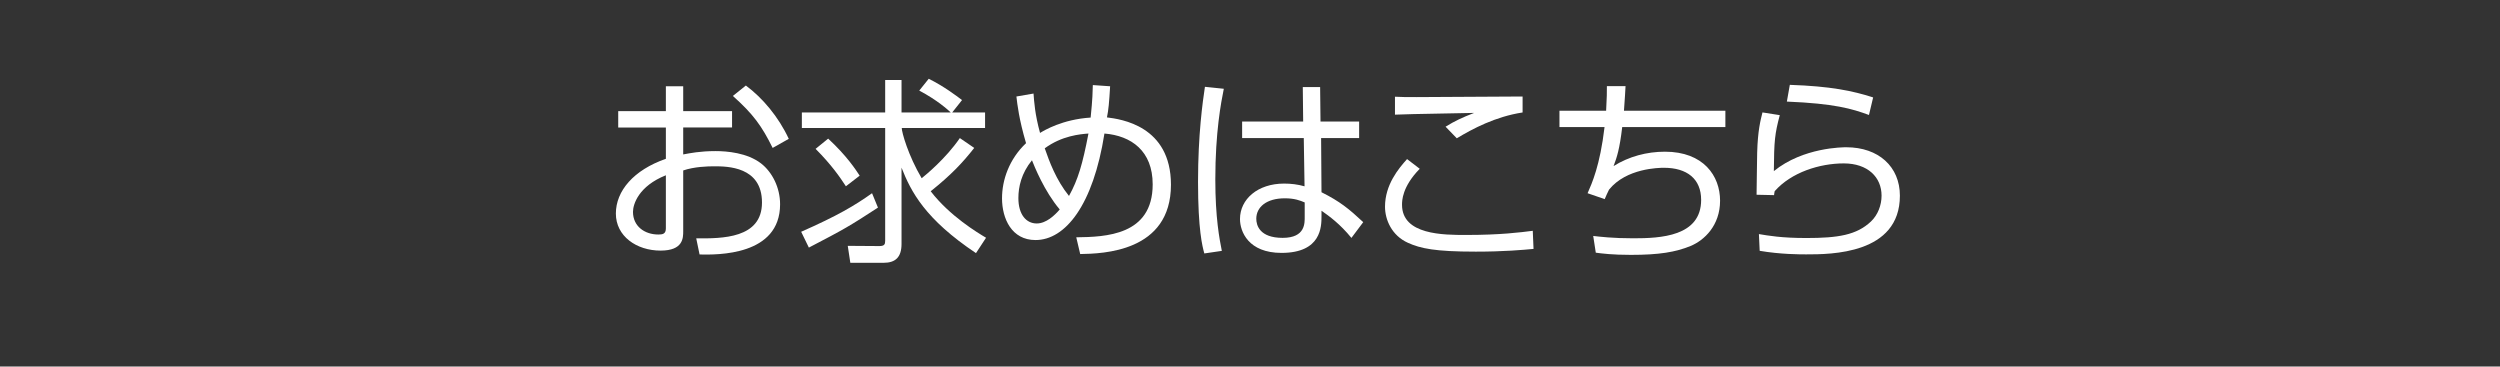
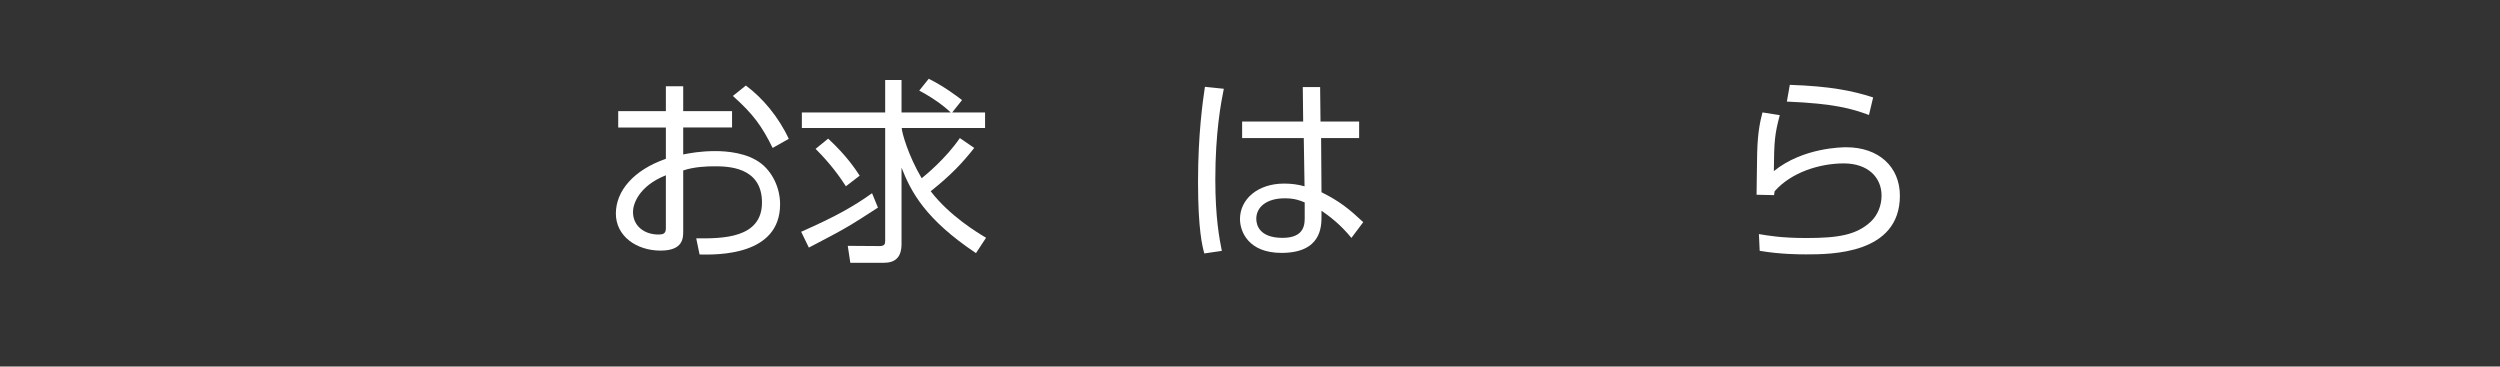
<svg xmlns="http://www.w3.org/2000/svg" id="_イヤー_2" viewBox="0 0 457 67">
  <rect x="0" y="0" width="457" height="67" fill="#333333" stroke="none" />
  <defs>
    <style>.cls-1{fill:none;}.cls-2{fill:#fff;}</style>
  </defs>
  <g id="_イヤー_1-2">
    <rect class="cls-1" width="457" height="67" rx="16" ry="16" />
    <g>
      <path class="cls-2" d="M121.72,15.77h3.17v4.54h8.93v2.99h-8.93v4.93c1.19-.22,3.06-.61,5.9-.61,2.05,0,5.8,.29,8.35,2.27,2.02,1.58,3.46,4.39,3.46,7.45,0,9.43-11.48,9.25-14.72,9.18l-.61-2.95c4.72,.04,12.02,.04,12.02-6.55s-6.34-6.62-8.75-6.62c-1.19,0-3.64,.07-5.65,.76v11.09c0,1.26,0,3.56-4.14,3.56-4.39,0-8.17-2.63-8.17-6.77s3.24-7.96,9.14-10.01v-5.72h-8.71v-2.99h8.71v-4.54Zm0,16.27c-4.97,1.98-6.01,5.29-6.01,6.69,0,2.63,2.12,4.14,4.64,4.14,.79,0,1.37-.11,1.37-1.12v-9.72Zm14.62-16.41c3.06,2.27,5.97,5.72,7.85,9.75l-2.95,1.66c-1.98-4-3.53-6.16-7.27-9.5l2.38-1.91Z" />
      <path class="cls-2" d="M146.45,42.37c6.62-2.92,9.79-4.79,12.96-7.05l1.08,2.63c-5.25,3.42-6.12,3.92-12.63,7.31l-1.4-2.88Zm23.33-27.97c2.74,1.37,4.93,3.02,6.08,3.89l-1.8,2.27h6.01v2.84h-15.23c0,.79,1.19,5.04,3.64,9.18,.68-.54,4.39-3.56,6.98-7.34l2.63,1.8c-2.12,2.7-4.21,4.93-7.96,7.92,3.46,4.5,8.53,7.56,10.12,8.5l-1.84,2.81c-9.32-6.23-11.88-11.23-13.61-15.62v13.93c0,2.41-1.08,3.46-3.28,3.46h-6.08l-.47-3.1,5.76,.04c.94,0,1.08-.32,1.08-.97V23.4h-15.23v-2.84h15.23v-5.94h2.99v5.94h9c-.5-.47-2.41-2.23-5.76-4l1.73-2.16Zm-15.15,19.65c-1.08-1.66-2.63-3.92-5.54-6.84l2.3-1.87c3.42,3.17,5,5.62,5.76,6.77l-2.52,1.94Z" />
-       <path class="cls-2" d="M202.93,15.77c-.18,3.02-.29,4.28-.58,5.69,2.52,.32,11.7,1.51,11.7,12.31,0,12.31-12.49,12.6-16.59,12.67l-.72-3.06c5.33-.07,13.97-.32,13.97-9.68,0-6.12-3.92-8.89-8.82-9.29-2.05,13.07-7.13,19.47-12.6,19.47-4.36,0-6.12-3.92-6.12-7.63,0-3.35,1.3-7.16,4.39-10.08-1.3-4.43-1.58-7.02-1.76-8.53l3.13-.54c.11,1.48,.25,3.78,1.19,7.2,.76-.47,4.1-2.48,9.25-2.81,.36-3.49,.36-4.68,.4-5.94l3.17,.22Zm-14.29,13.53c-1.94,2.38-2.48,4.86-2.48,6.91,0,3.02,1.44,4.64,3.35,4.64,1.73,0,3.28-1.48,4.21-2.56-2.84-3.35-4.68-7.99-5.08-9Zm6.77,6.52c1.66-2.99,2.48-5.8,3.56-11.41-1.51,.11-4.86,.4-7.99,2.7,.83,2.38,2.05,5.76,4.43,8.71Z" />
      <path class="cls-2" d="M223.71,16.24c-.5,2.48-1.55,7.92-1.55,16.59,0,6.98,.76,10.87,1.19,13.03l-3.2,.47c-.36-1.3-1.15-4.32-1.15-13.07s.86-14.69,1.26-17.39l3.46,.36Zm14.51,5.98l-.07-6.3h3.17l.07,6.3h7.06v3.02h-6.95l.07,9.9c3.38,1.69,5,3.02,7.63,5.47l-2.16,2.88c-2.09-2.56-4.03-3.96-5.47-4.97v1.01c0,1.84,0,6.7-7.31,6.7-6.05,0-7.59-3.89-7.59-6.19,0-3.63,3.24-6.48,8.06-6.48,1.26,0,2.48,.14,3.74,.5l-.14-8.82h-11.27v-3.02h11.16Zm.29,14.79c-.86-.36-1.84-.76-3.64-.76-3.38,0-5.22,1.62-5.22,3.74,0,1.19,.61,3.49,4.82,3.49s4.03-2.77,4.03-3.92v-2.56Z" />
-       <path class="cls-2" d="M259.53,30.85c-3.24,3.31-3.24,5.87-3.24,6.59,0,5.51,7.6,5.51,11.7,5.51,6.33,0,9.9-.47,12.2-.76l.14,3.31c-1.87,.18-5.47,.5-10.55,.5-7.49,0-10.12-.58-12.42-1.62-2.95-1.33-4.18-4.21-4.18-6.59,0-4.03,2.48-6.98,4.03-8.71l2.3,1.76Zm18.79-10.29c-4.97,.76-9.14,2.99-12.02,4.72l-2.05-2.12c1.76-1.08,2.92-1.62,5.22-2.52-11.7,.22-12.99,.25-14.47,.32v-3.28c1.44,.07,1.84,.07,4,.07,3.06,0,16.59-.11,19.33-.11v2.92Z" />
-       <path class="cls-2" d="M297.15,15.74c-.07,1.22-.11,2.09-.29,4.5h18.54v2.99h-18.86c-.47,4-.97,5.54-1.58,7.13,2.81-1.76,6.08-2.63,9.39-2.63,7.06,0,10.08,4.43,10.08,8.96s-2.88,7.24-5.4,8.28c-2.74,1.12-5.72,1.62-10.91,1.62-3.38,0-5.29-.25-6.41-.4l-.47-3.06c1.19,.14,3.6,.43,7.31,.43,4.97,0,12.42-.32,12.42-7.02,0-3.85-2.59-5.87-6.8-5.87-.9,0-6.88,.07-10.04,4-.32,.65-.47,.97-.79,1.73l-3.13-1.08c.79-1.8,2.27-5.04,3.1-12.09h-8.24v-2.99h8.53c.14-2.45,.14-3.38,.14-4.5h3.42Z" />
      <path class="cls-2" d="M325.34,21.06c-.9,3.42-1.04,4.61-1.08,10.22,5.36-4.36,12.67-4.36,13.25-4.36,5.9,0,9.79,3.56,9.79,8.85,0,10.73-12.67,10.73-17.13,10.73-1.15,0-4.68,0-8.5-.65l-.14-3.06c1.73,.29,4.14,.72,8.67,.72,5.8,0,9.18-.54,11.81-3.02,1.26-1.19,1.94-2.99,1.94-4.72,0-3.38-2.52-5.9-6.91-5.9s-9.58,1.62-12.63,5.08c-.07,.32-.07,.4-.11,.72l-3.2-.07c.04-1.22,.07-6.84,.11-7.67,.11-4.07,.61-5.94,.97-7.38l3.17,.5Zm16.31-.04c-3.13-1.15-6.3-2.09-15.01-2.45l.54-3.06c7.42,.25,11.45,1.08,15.23,2.3l-.76,3.2Z" />
    </g>
  </g>
</svg>